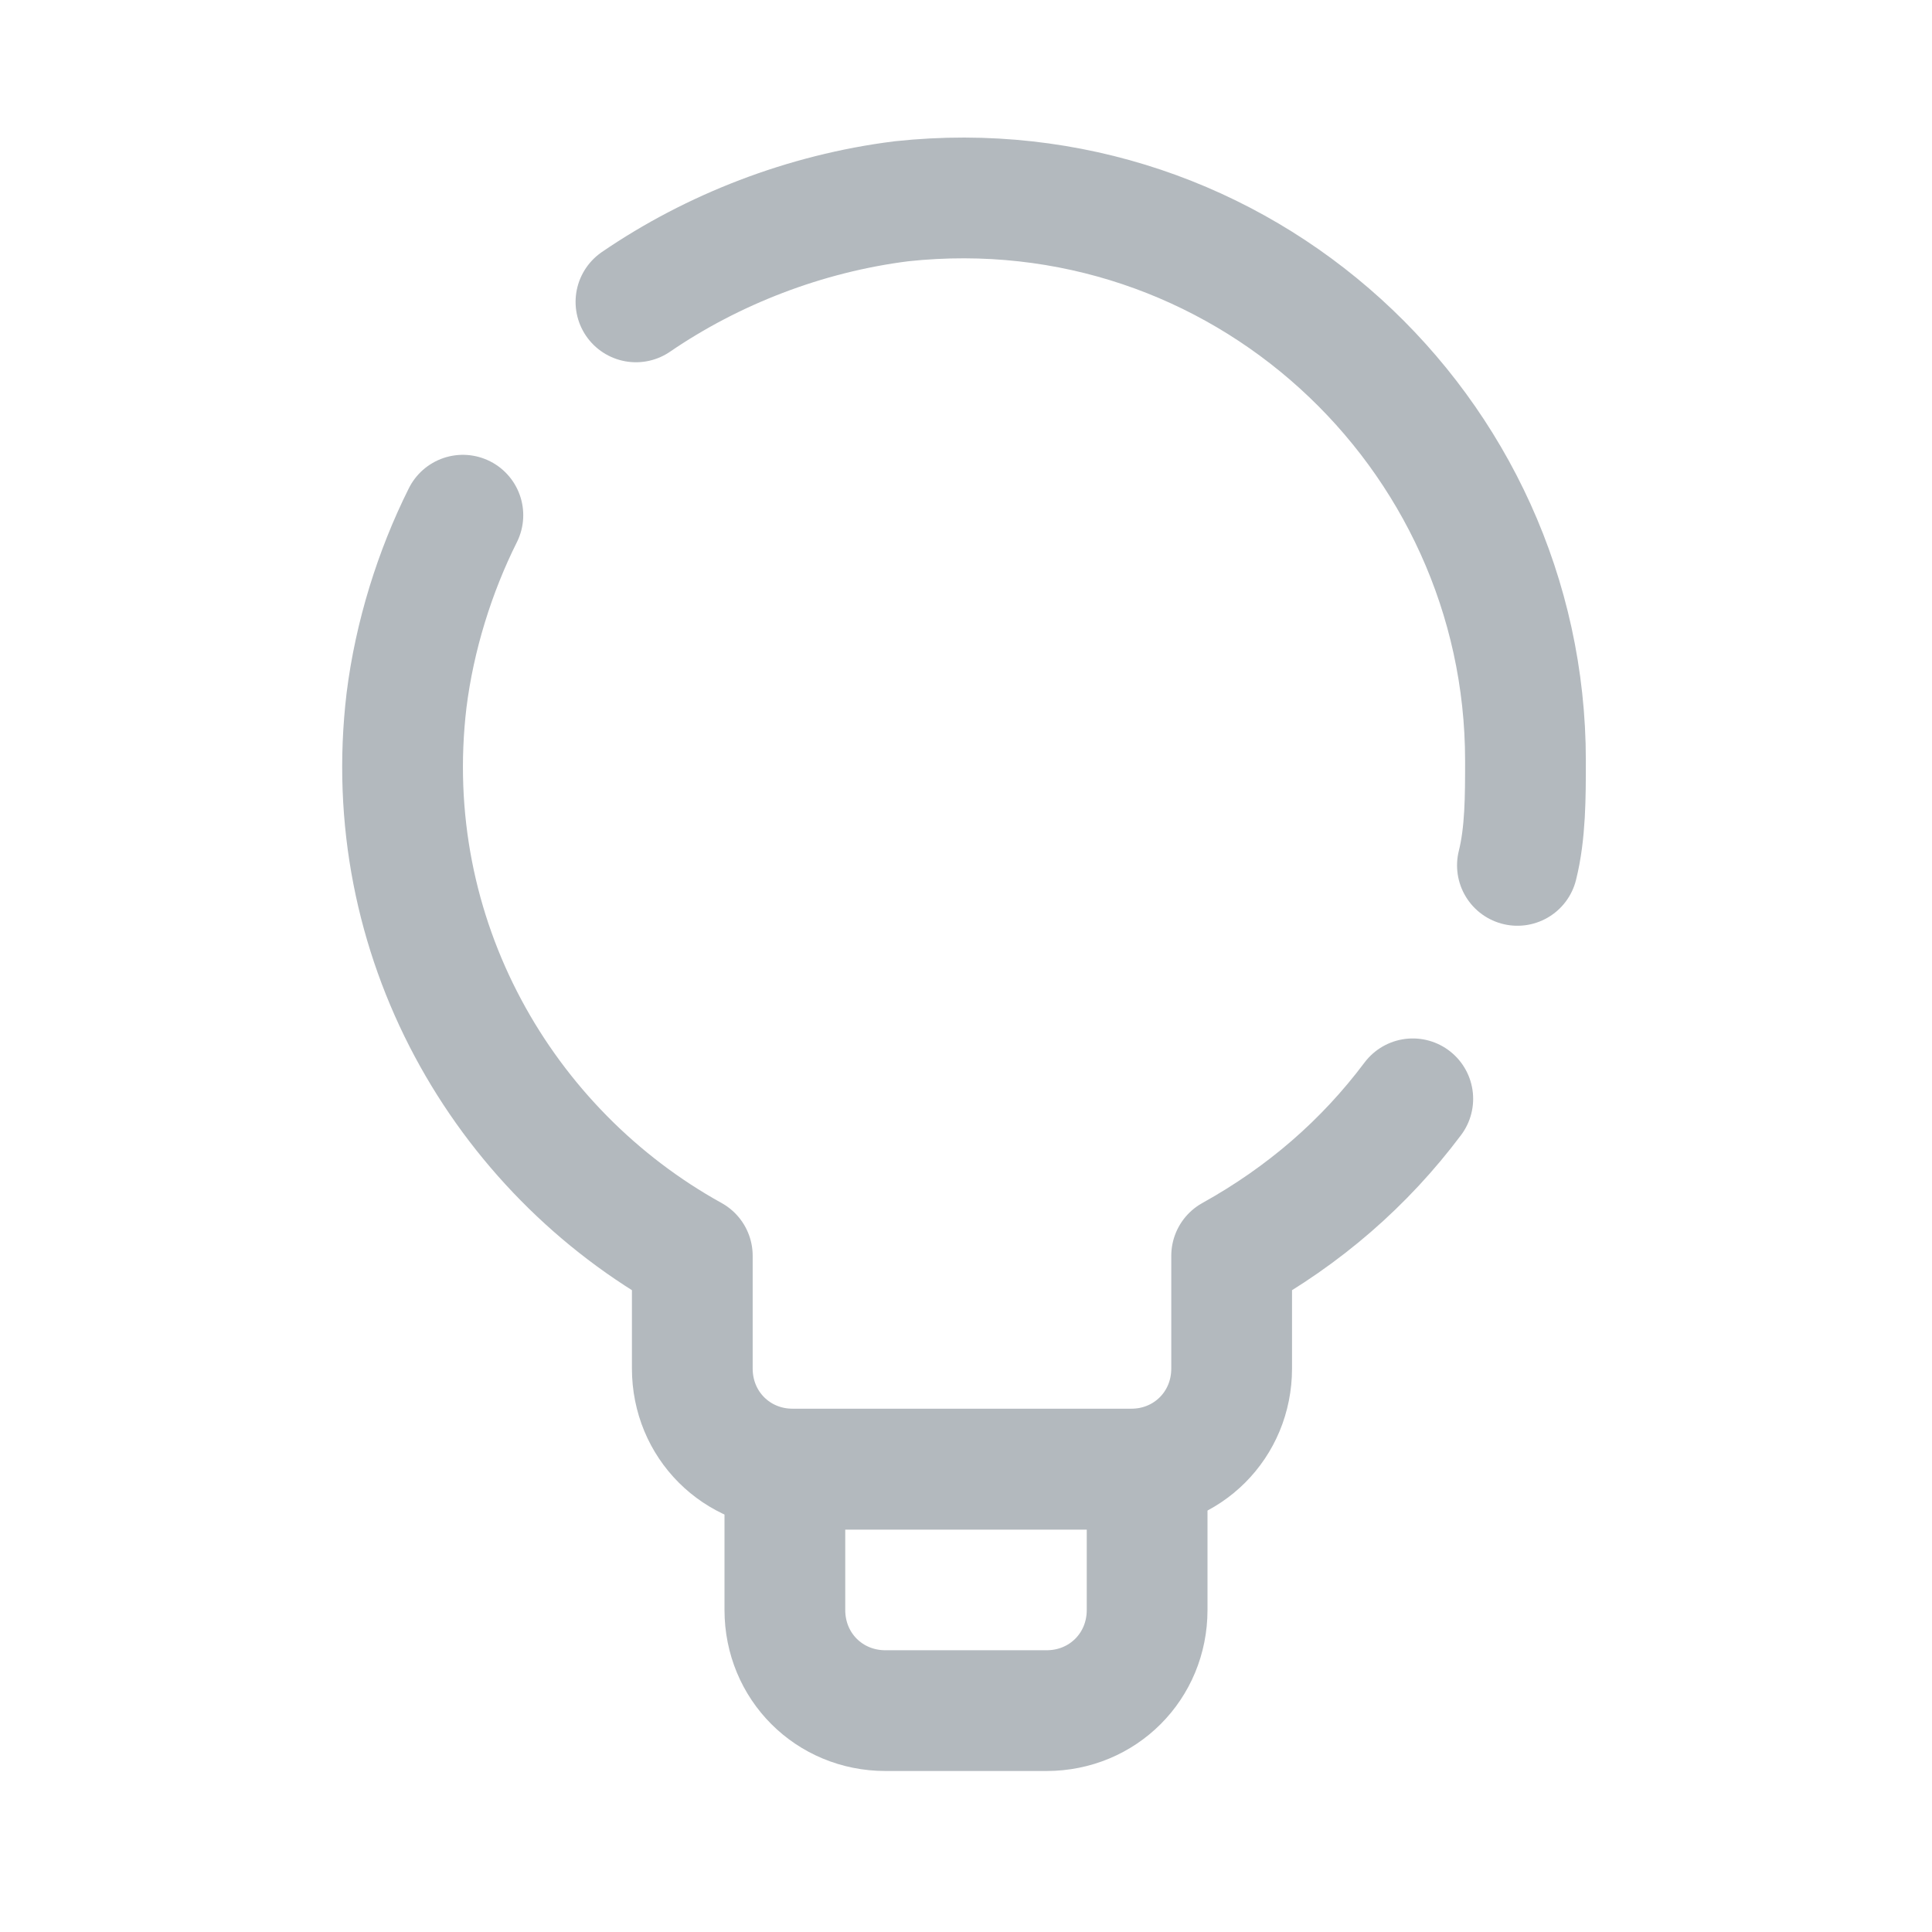
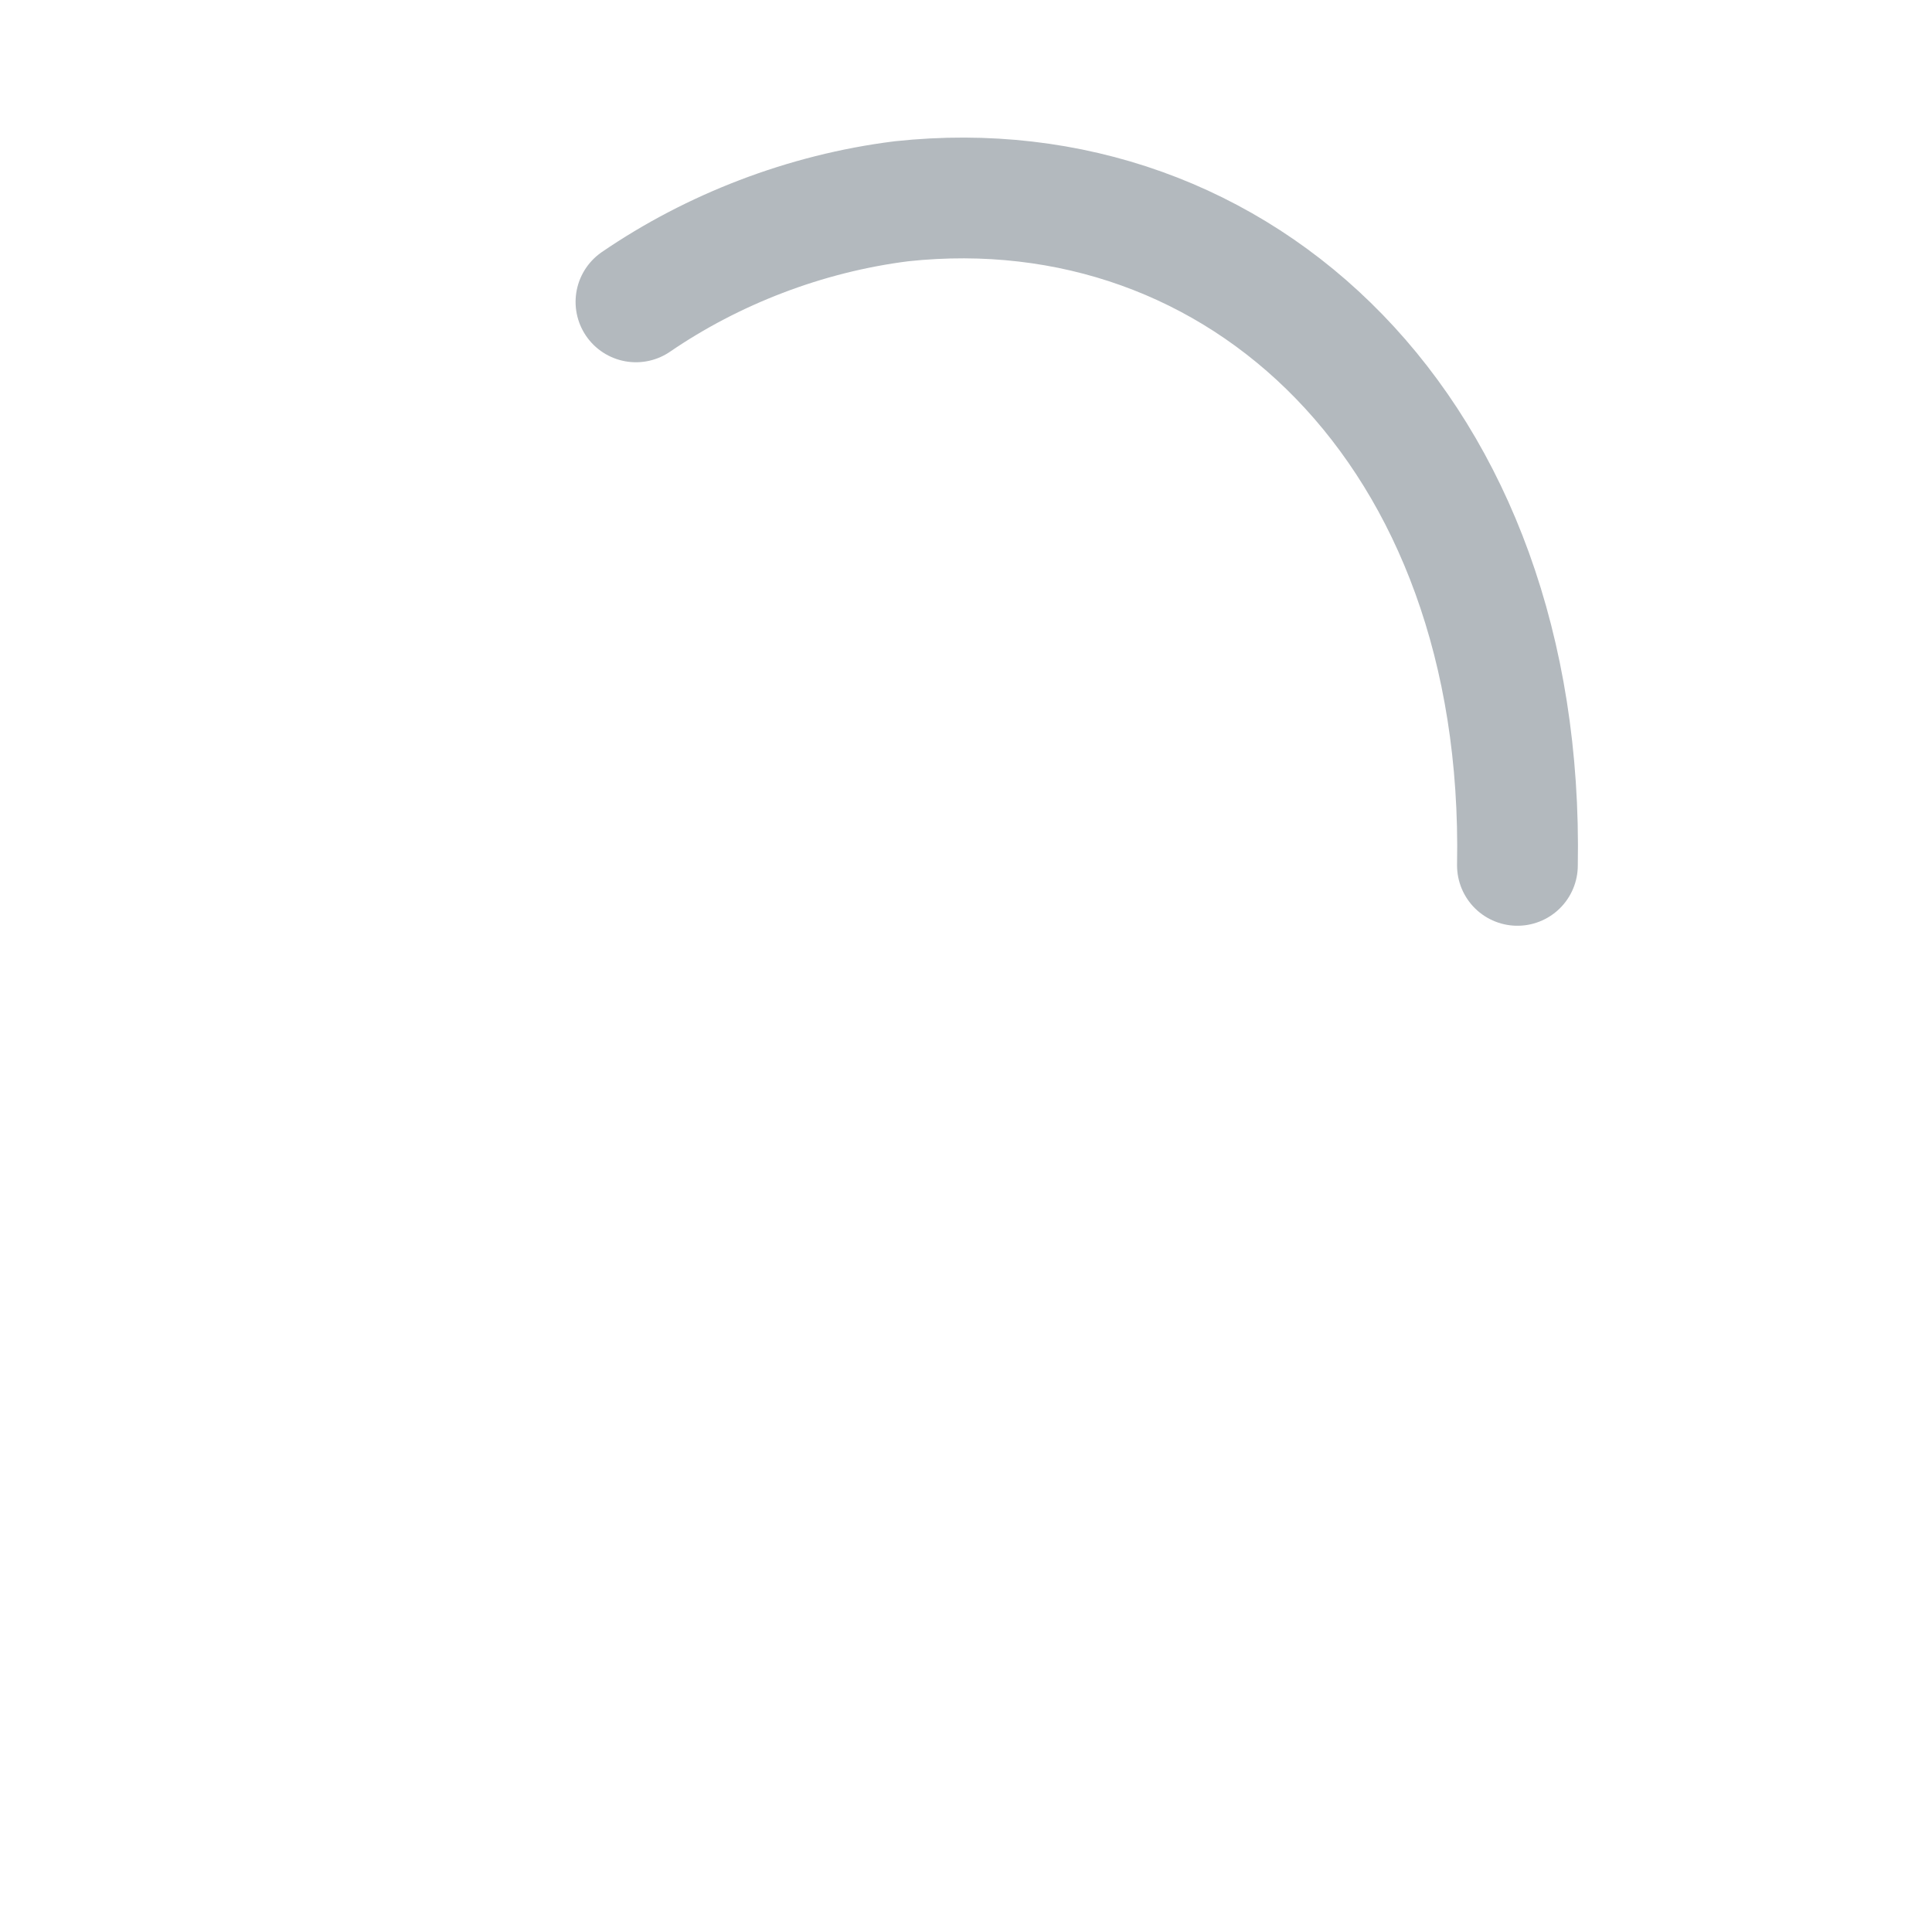
<svg xmlns="http://www.w3.org/2000/svg" width="48" height="48" viewBox="0 0 48 48" fill="none">
-   <path d="M37.7 21.5C37.9 20.7 37.9 19.8 37.9 18.9C37.9 10.7 30.8 4.1 22.4 5C20 5.3 17.7 6.2 15.8 7.5" stroke="#B3B9BE" stroke-width="3" stroke-miterlimit="10" stroke-linecap="round" stroke-linejoin="round" />
-   <path d="M11.5 12.8C10.8 14.2 10.3 15.8 10.1 17.4C9.4 23.3 12.5 28.6 17.2 31.2V34C17.2 35.4 18.3 36.5 19.7 36.5H28.1C29.5 36.5 30.6 35.4 30.6 34V31.2C32.4 30.2 33.9 28.9 35.1 27.3" stroke="#B3B9BE" stroke-width="3" stroke-miterlimit="10" stroke-linecap="round" stroke-linejoin="round" />
-   <path d="M26 42.5H22C20.6 42.5 19.5 41.4 19.5 40V36.5H28.5V40C28.5 41.4 27.4 42.5 26 42.5Z" stroke="#B3B9BE" stroke-width="3" stroke-miterlimit="10" stroke-linecap="round" stroke-linejoin="round" />
+   <path d="M37.7 21.5C37.9 10.7 30.8 4.1 22.4 5C20 5.3 17.7 6.2 15.8 7.5" stroke="#B3B9BE" stroke-width="3" stroke-miterlimit="10" stroke-linecap="round" stroke-linejoin="round" />
</svg>